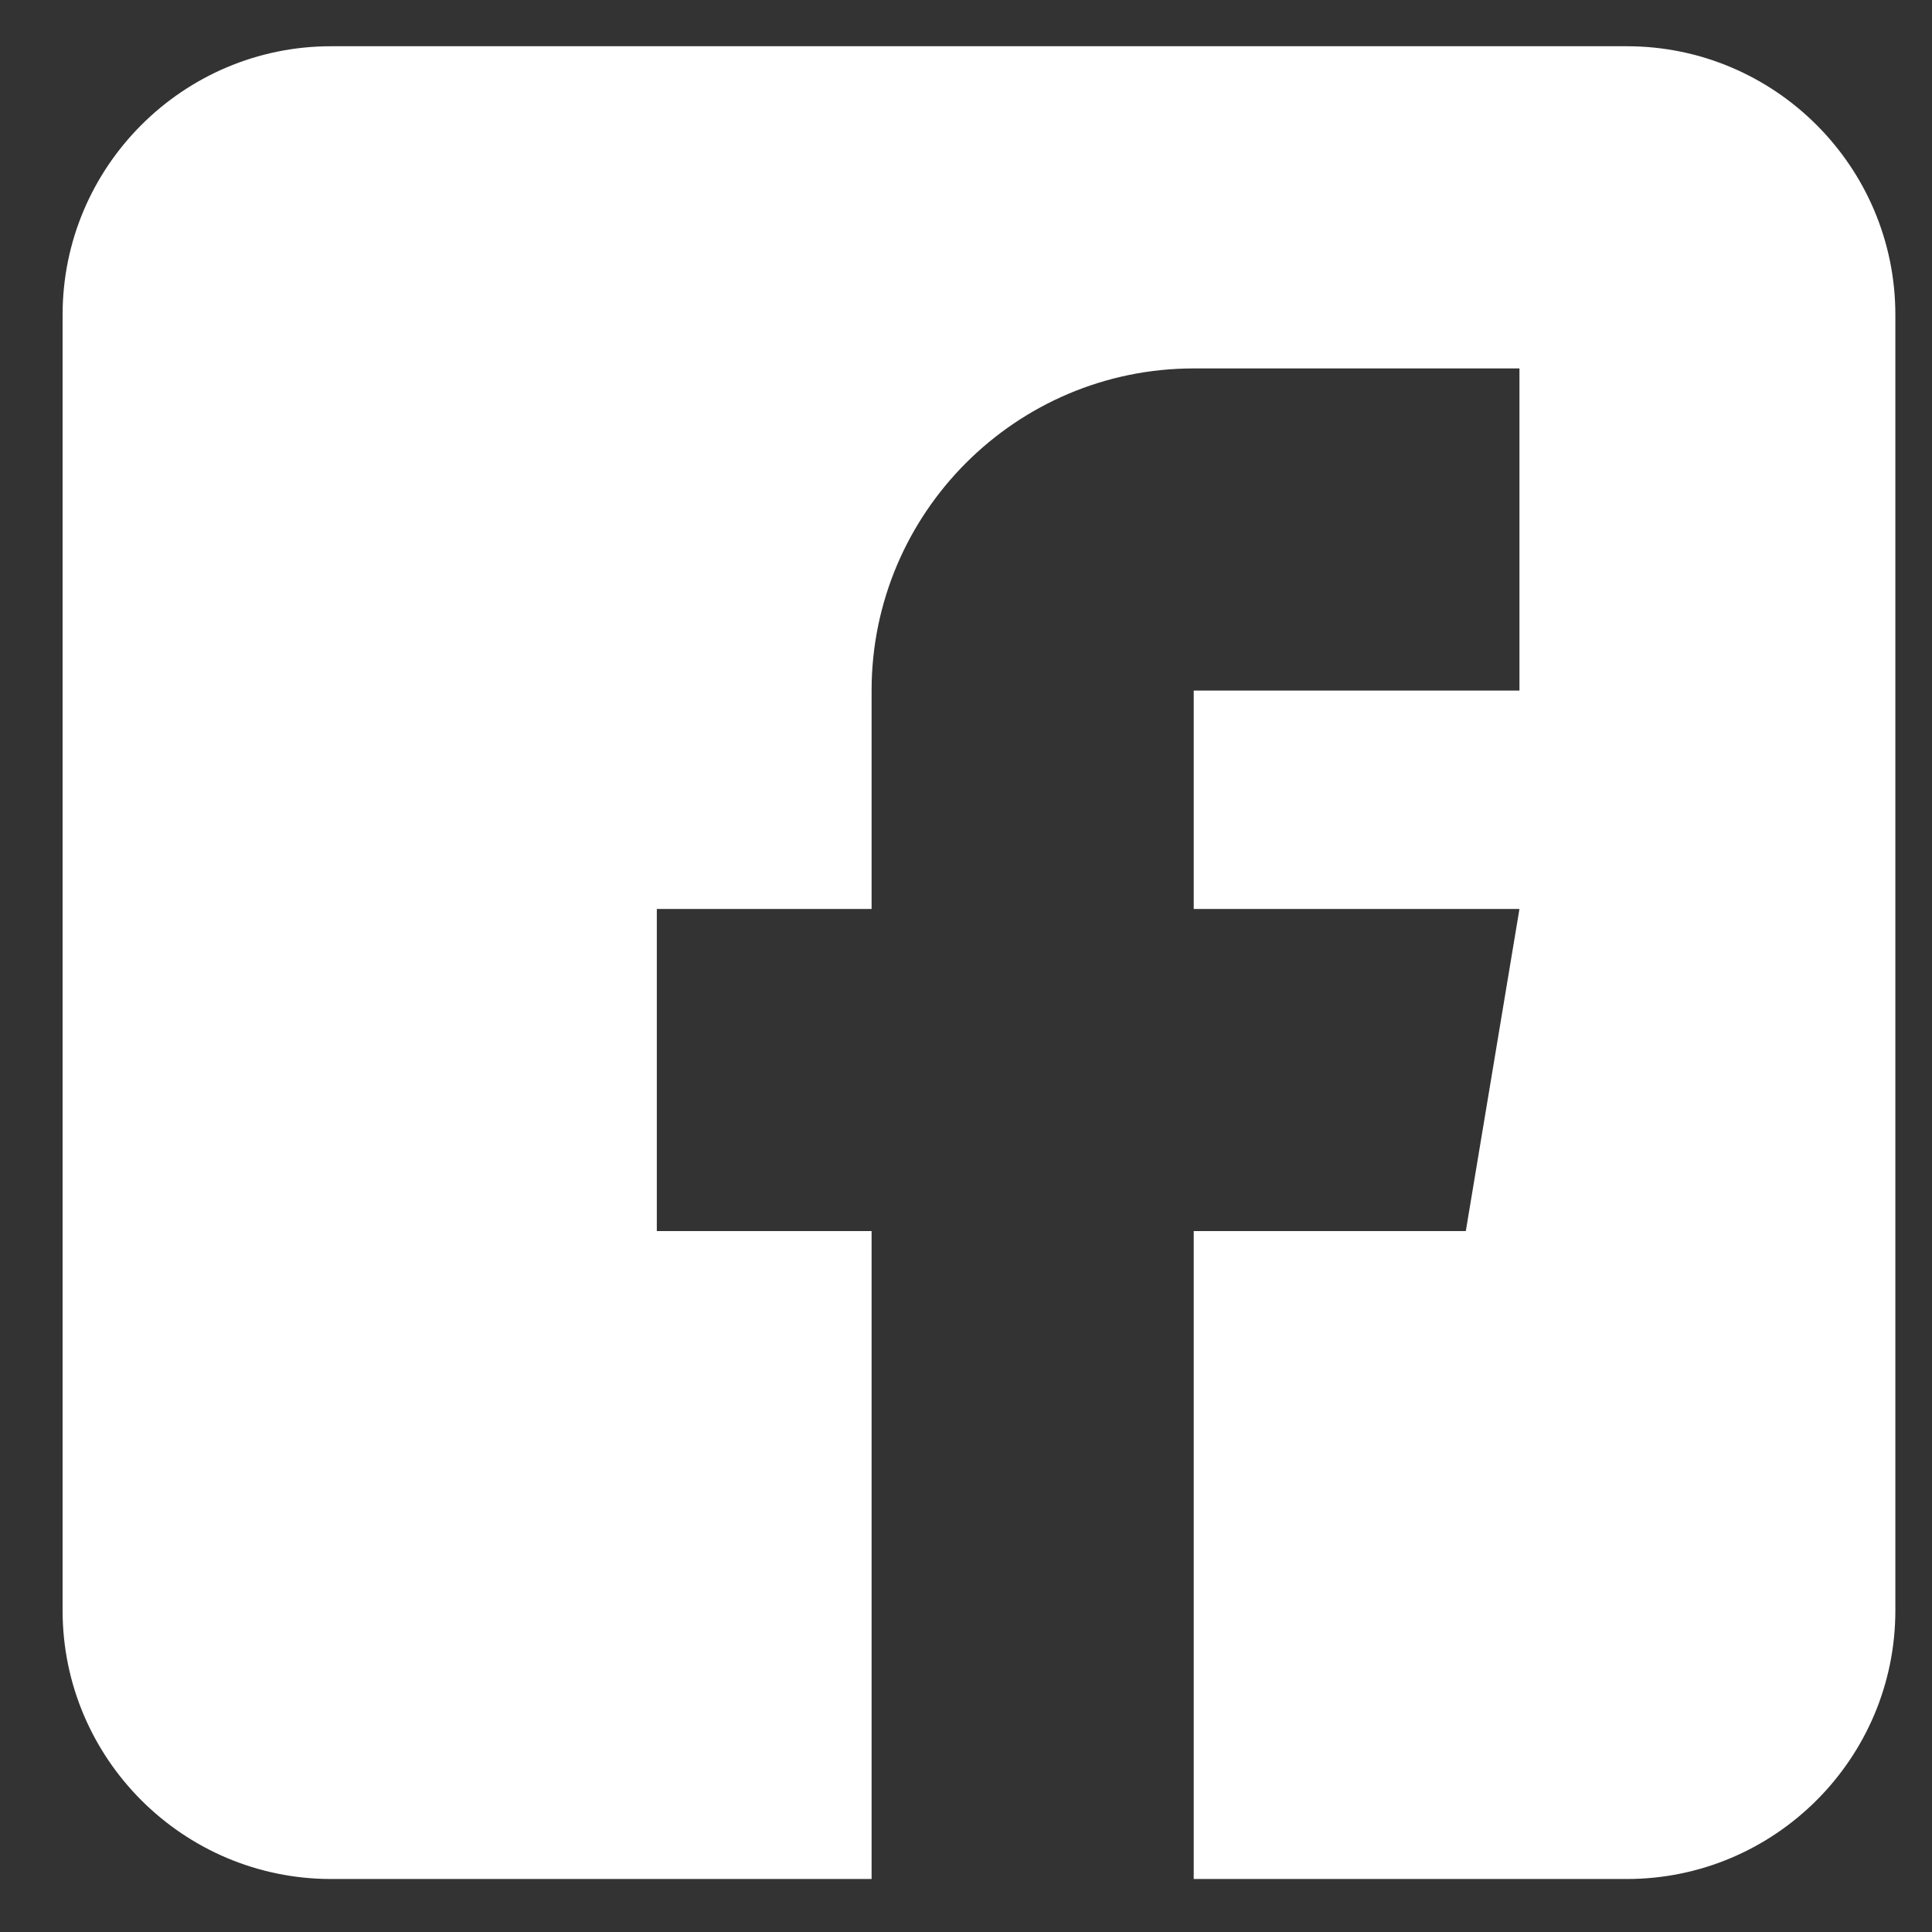
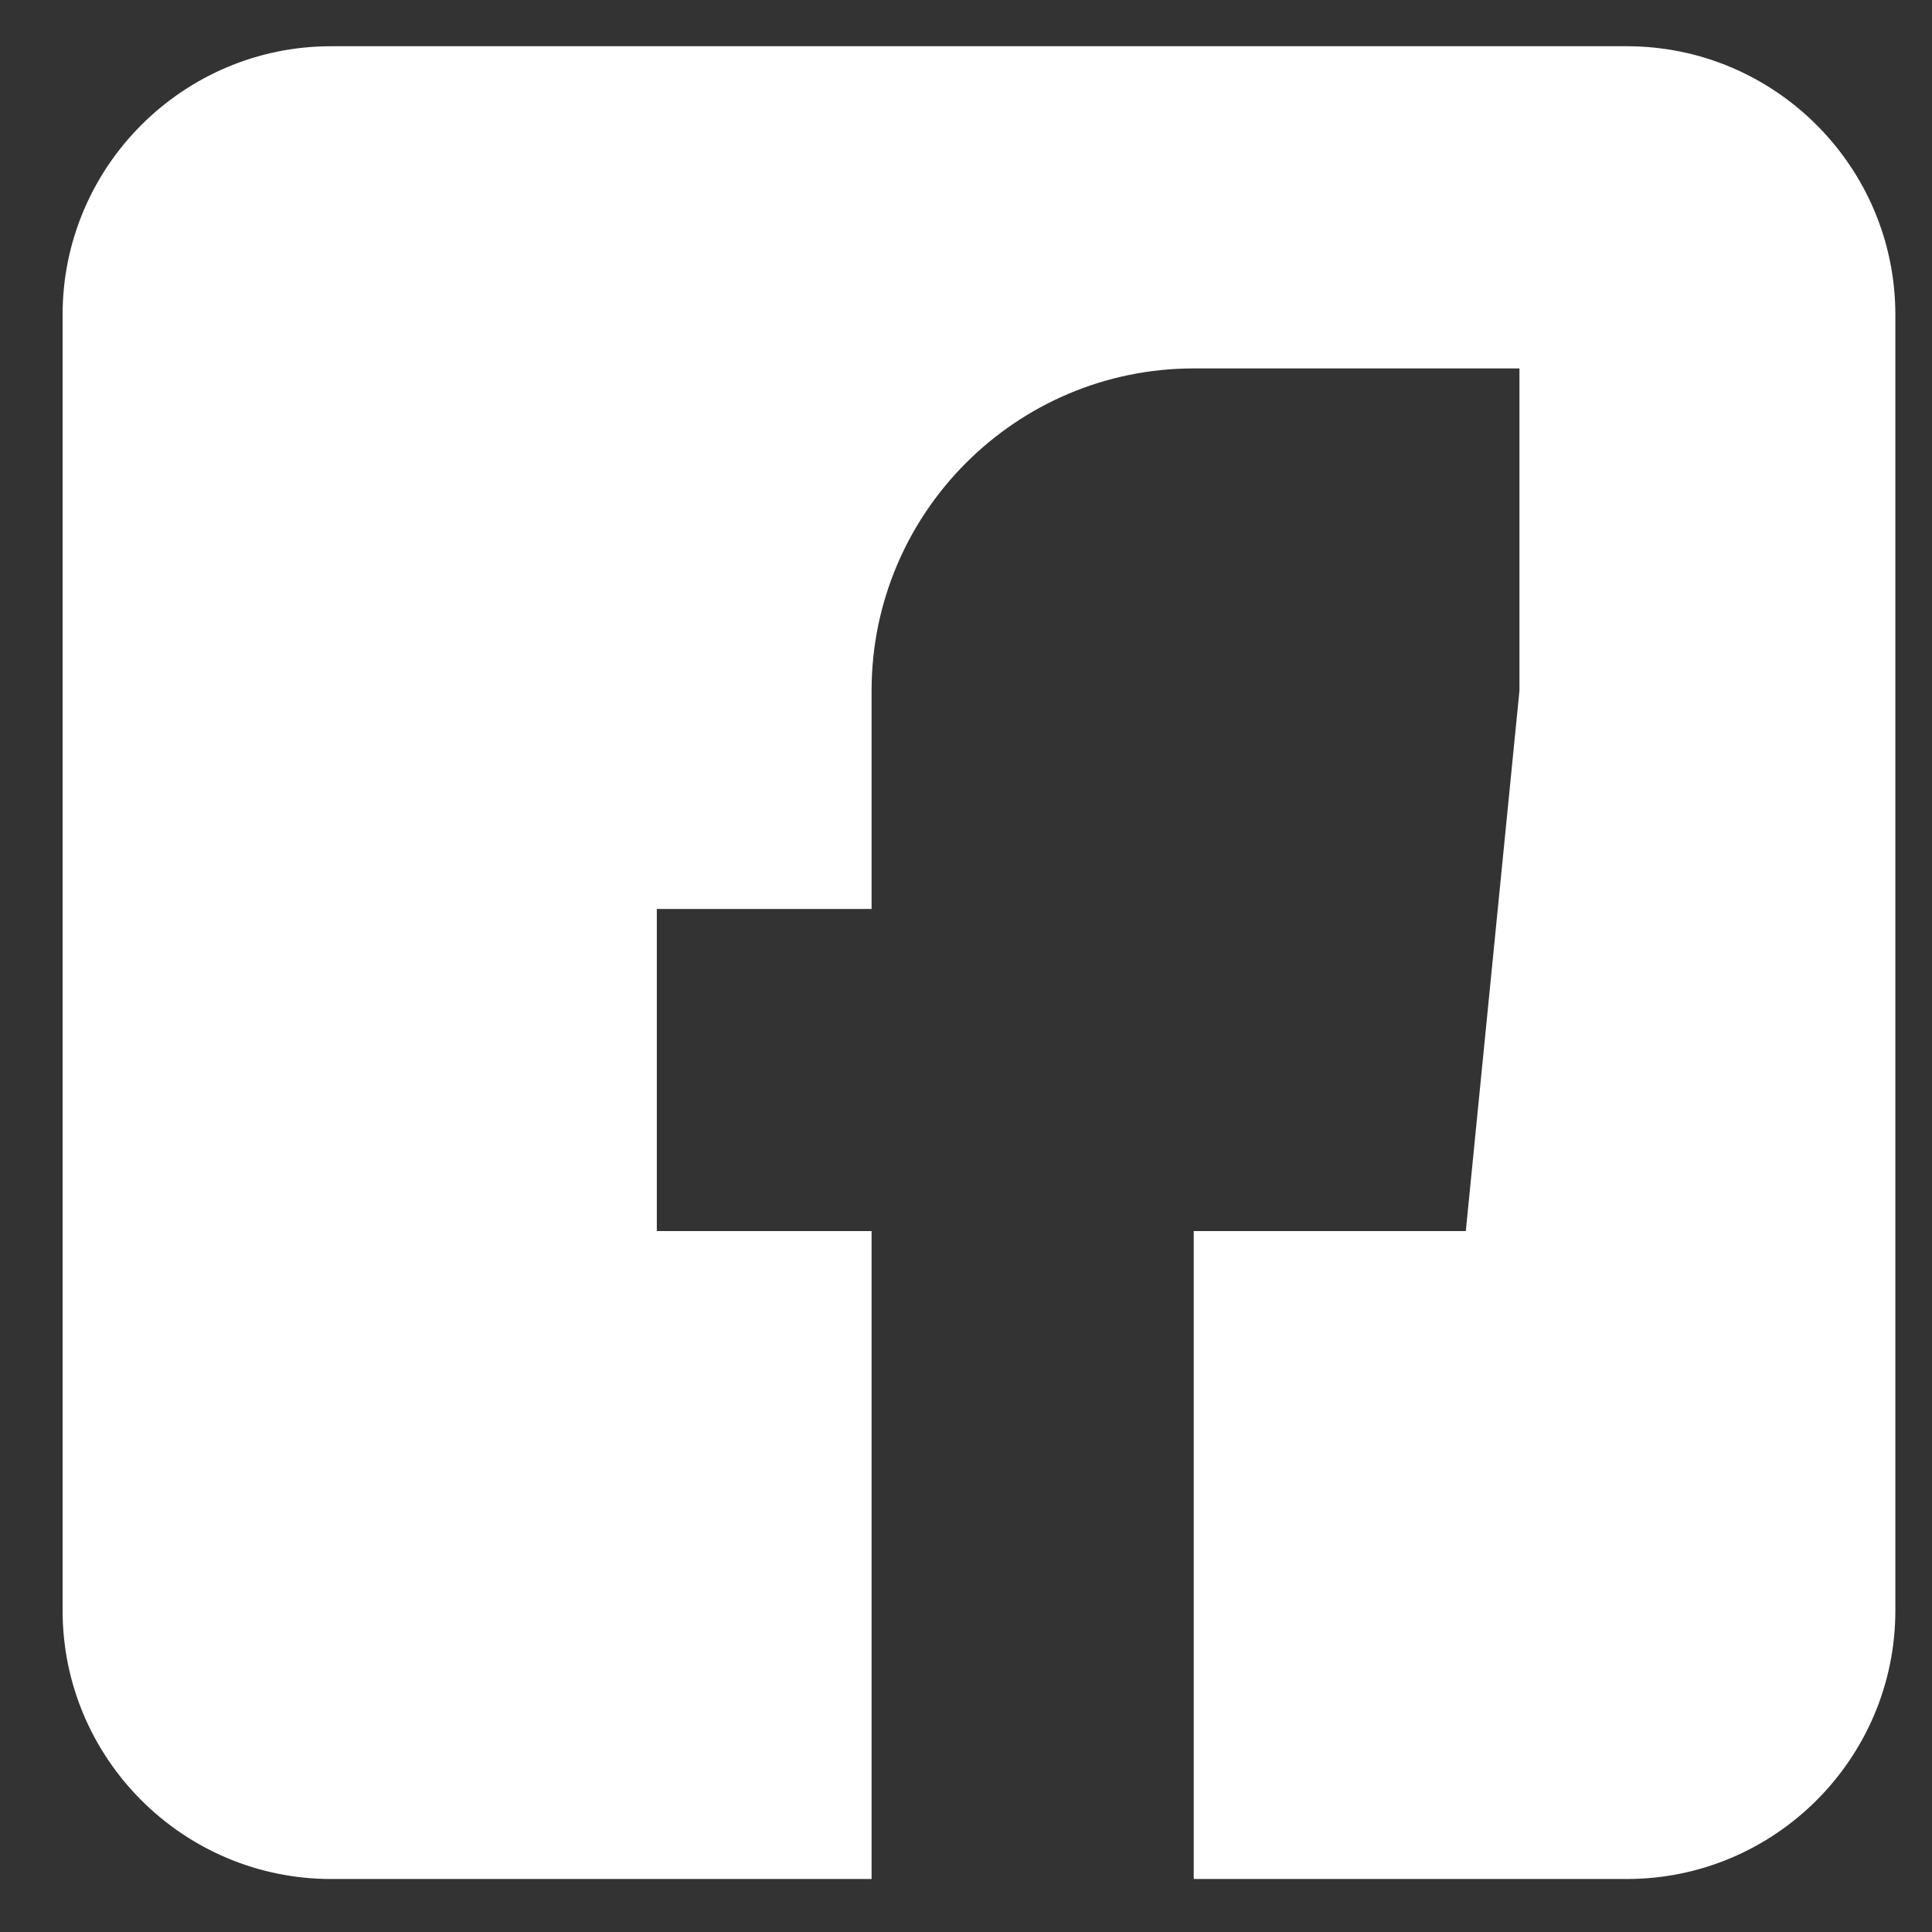
<svg xmlns="http://www.w3.org/2000/svg" width="30" height="30" viewBox="0 0 30 30" fill="none">
  <rect x="0" y="0" width="30" height="30" fill="#333333" stroke="none" />
-   <path d="M25.262 0.718H5.141C2.843 0.718 0.972 2.589 0.972 4.887V25.008C0.972 27.306 2.843 29.177 5.141 29.177H13.534V19.116H10.199V14.114H13.534V10.723C13.534 7.965 15.778 5.721 18.536 5.721H23.594V10.723H18.536V14.114H23.594L22.761 19.116H18.536V29.177H25.262C27.56 29.177 29.431 27.306 29.431 25.008V4.887C29.431 2.589 27.56 0.718 25.262 0.718Z" fill="white" />
+   <path d="M25.262 0.718H5.141C2.843 0.718 0.972 2.589 0.972 4.887V25.008C0.972 27.306 2.843 29.177 5.141 29.177H13.534V19.116H10.199V14.114H13.534V10.723C13.534 7.965 15.778 5.721 18.536 5.721H23.594V10.723H18.536H23.594L22.761 19.116H18.536V29.177H25.262C27.56 29.177 29.431 27.306 29.431 25.008V4.887C29.431 2.589 27.56 0.718 25.262 0.718Z" fill="white" />
</svg>